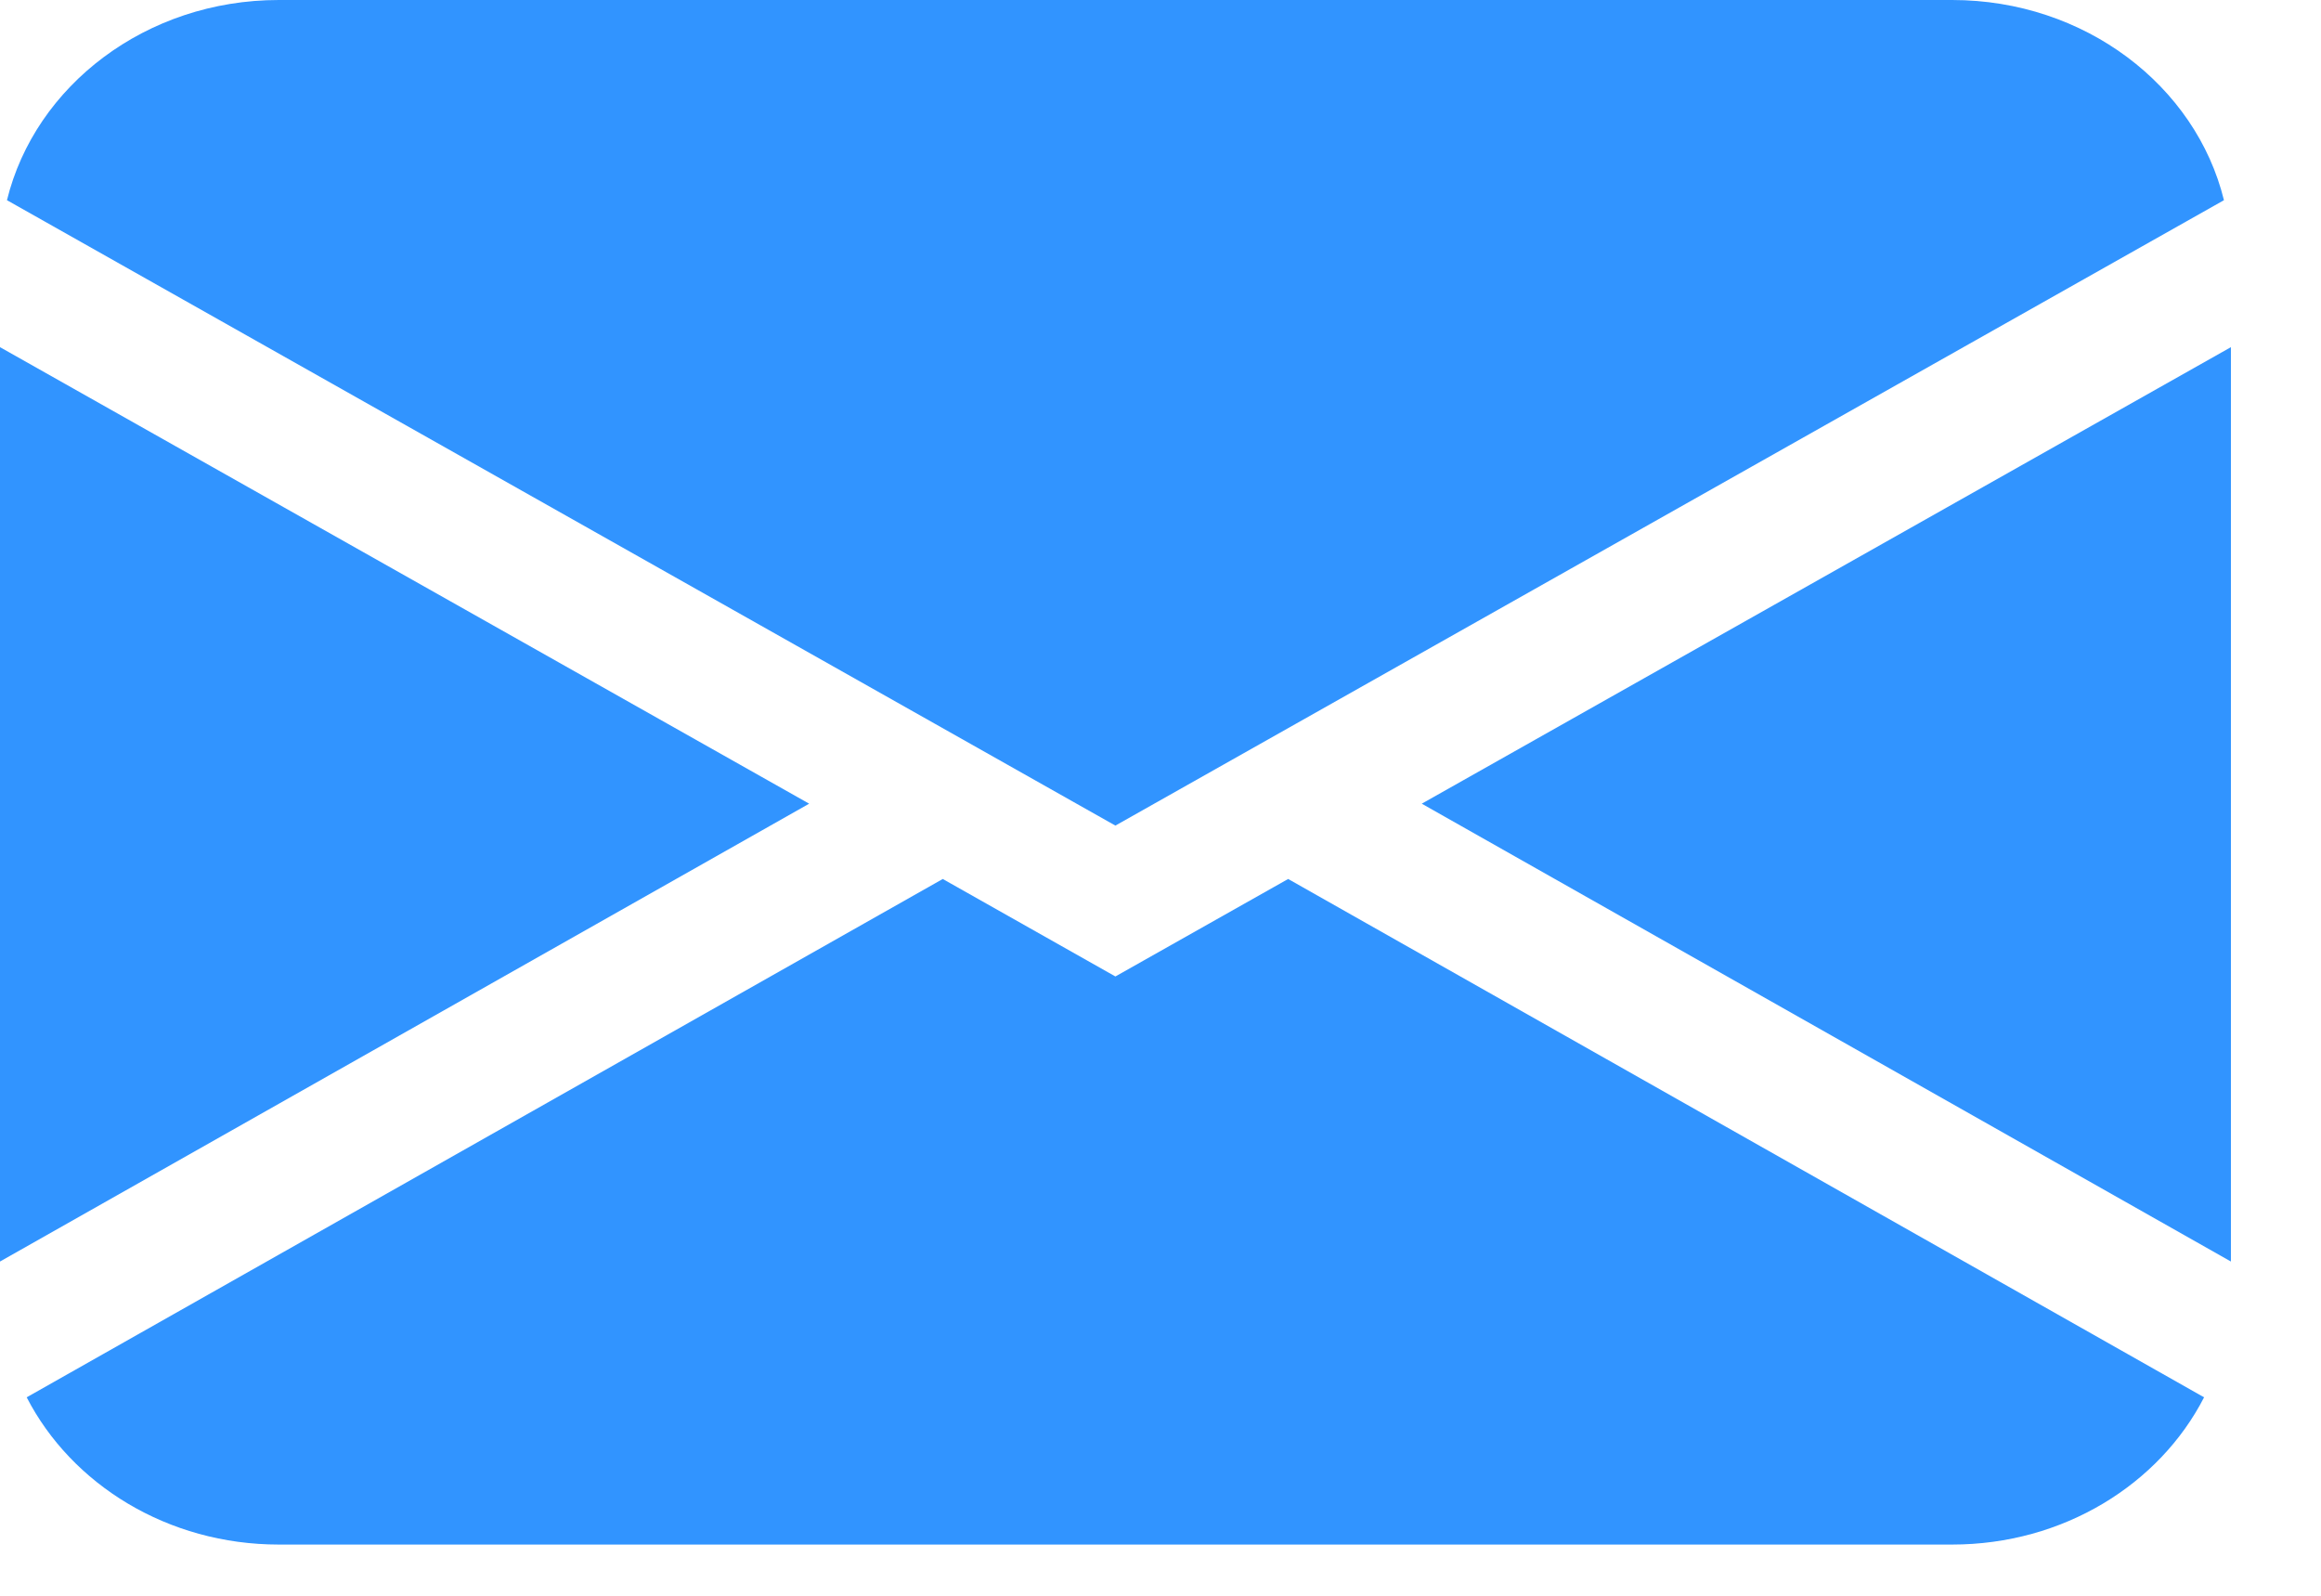
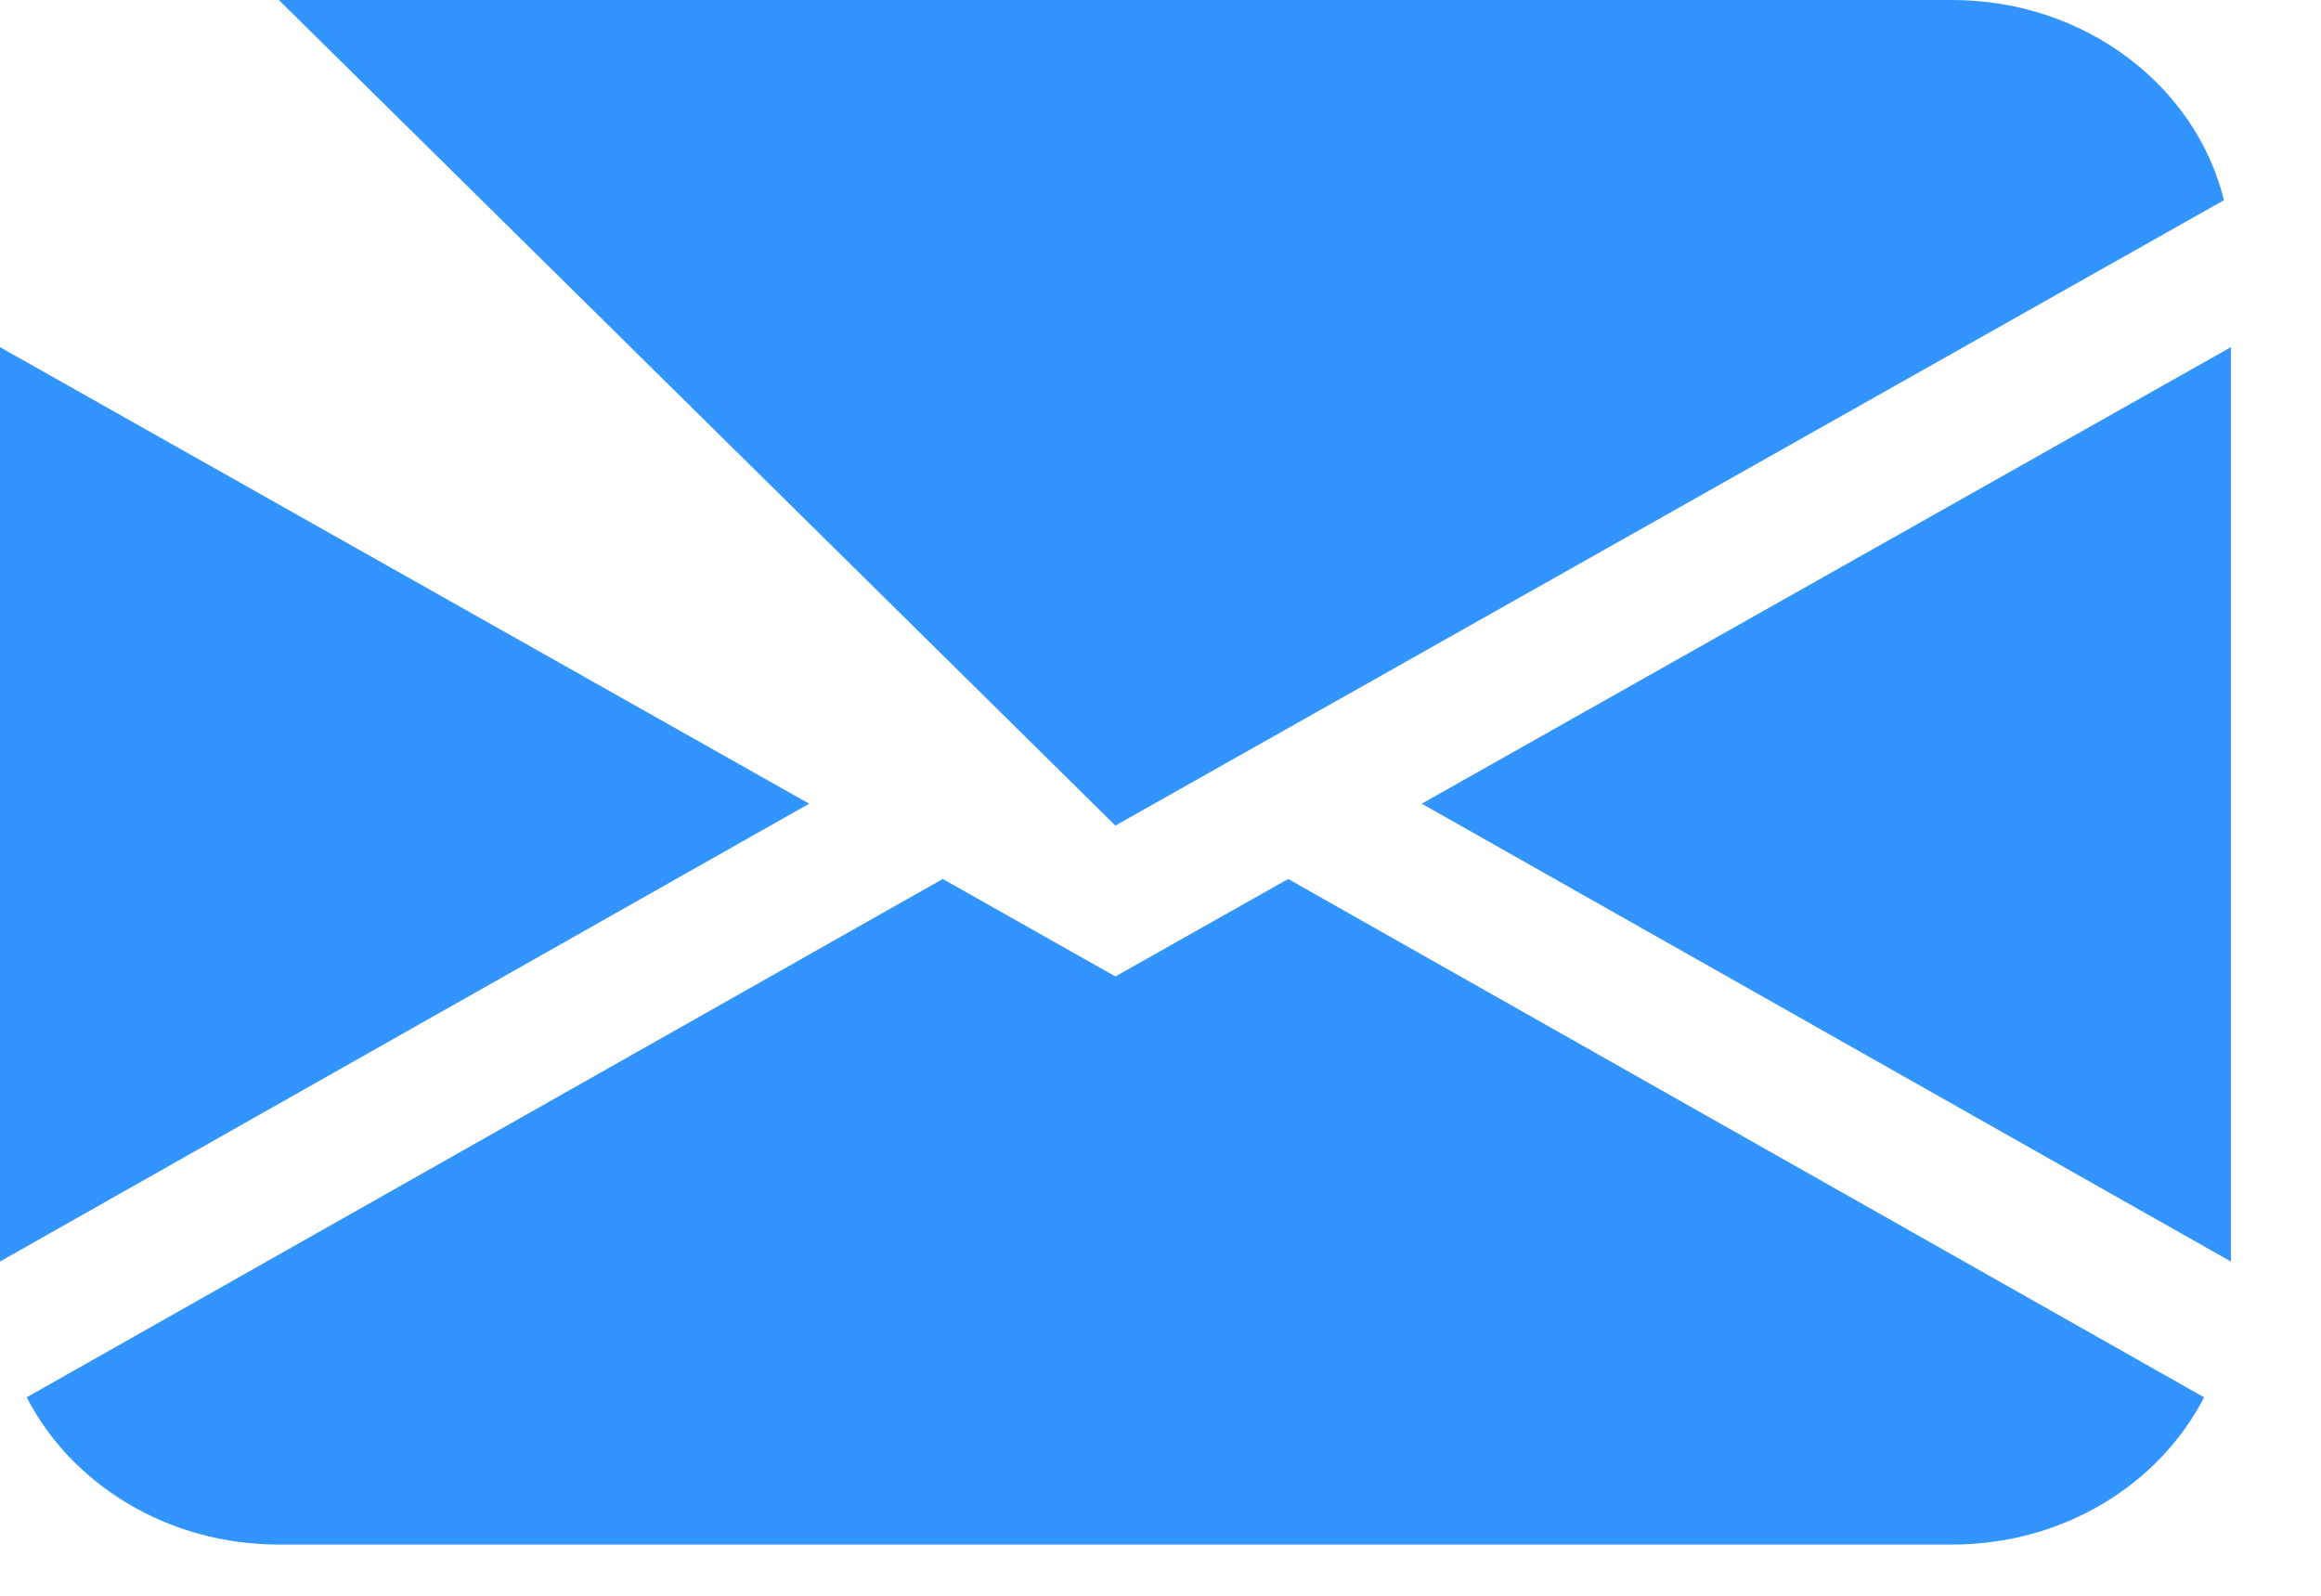
<svg xmlns="http://www.w3.org/2000/svg" width="16" height="11" viewBox="0 0 16 11" fill="none">
-   <path d="M15.331 1.38C15.137 0.59 14.371 0 13.457 0H1.922C1.008 0 0.242 0.59 0.048 1.38L7.689 5.691L15.331 1.38ZM15.379 2.393V8.696L9.801 5.54L15.379 2.393ZM8.88 6.059L15.194 9.632C14.886 10.232 14.224 10.647 13.457 10.647H1.922C1.155 10.647 0.493 10.232 0.184 9.632L6.499 6.059L7.689 6.731L8.88 6.059ZM5.578 5.54L-1.81198e-05 8.696V2.393L5.578 5.54Z" fill="#3194FF" />
+   <path d="M15.331 1.38C15.137 0.59 14.371 0 13.457 0H1.922L7.689 5.691L15.331 1.38ZM15.379 2.393V8.696L9.801 5.54L15.379 2.393ZM8.88 6.059L15.194 9.632C14.886 10.232 14.224 10.647 13.457 10.647H1.922C1.155 10.647 0.493 10.232 0.184 9.632L6.499 6.059L7.689 6.731L8.88 6.059ZM5.578 5.54L-1.81198e-05 8.696V2.393L5.578 5.54Z" fill="#3194FF" />
</svg>